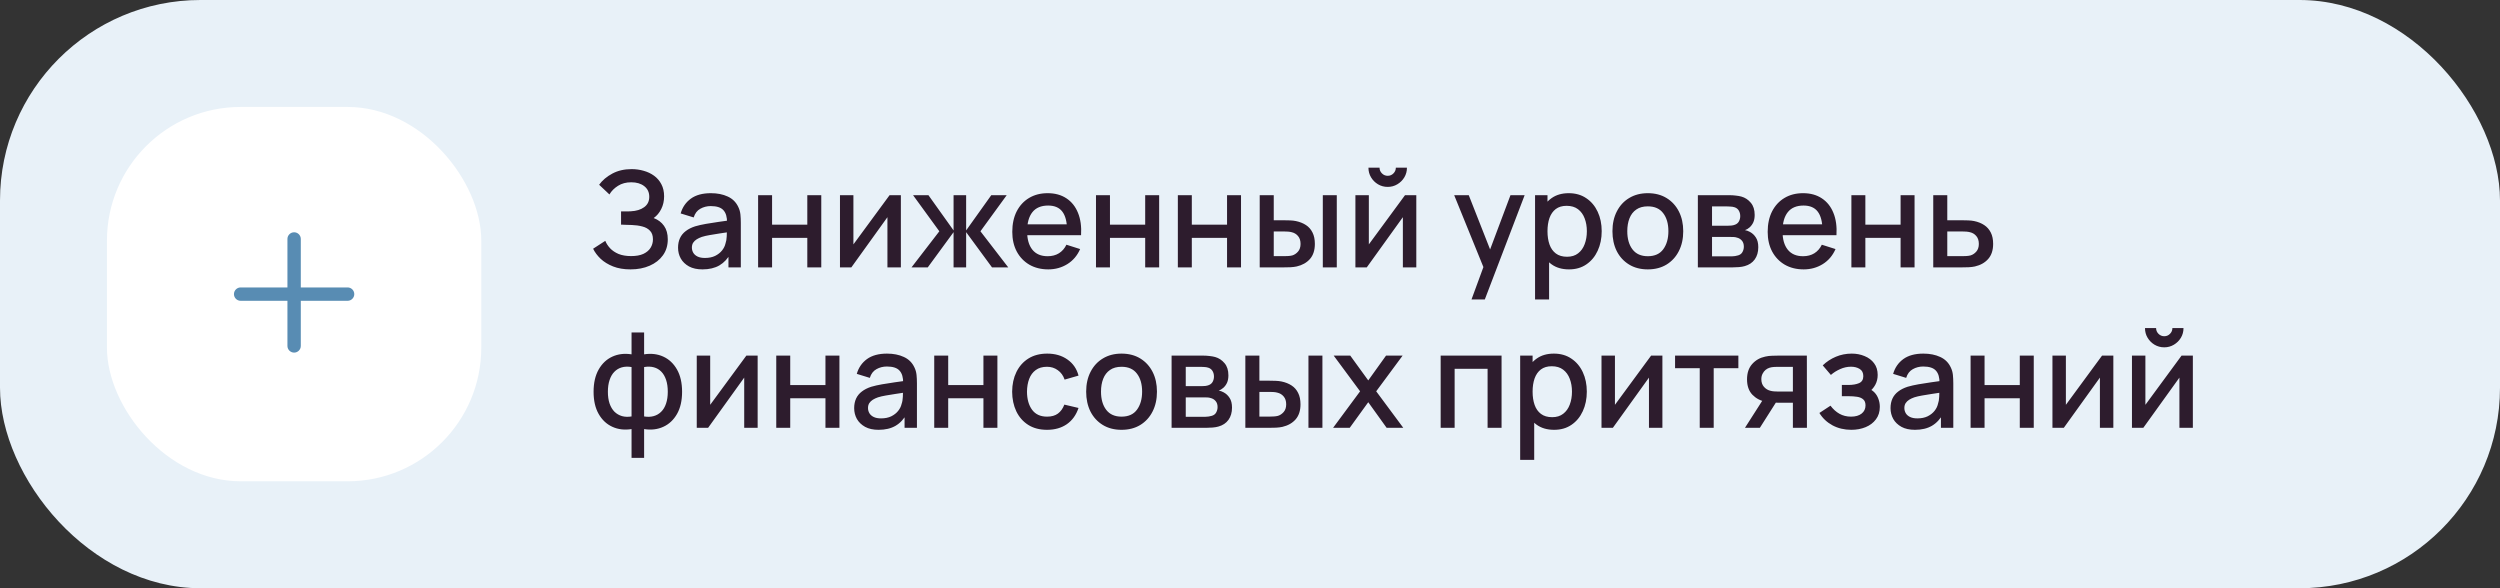
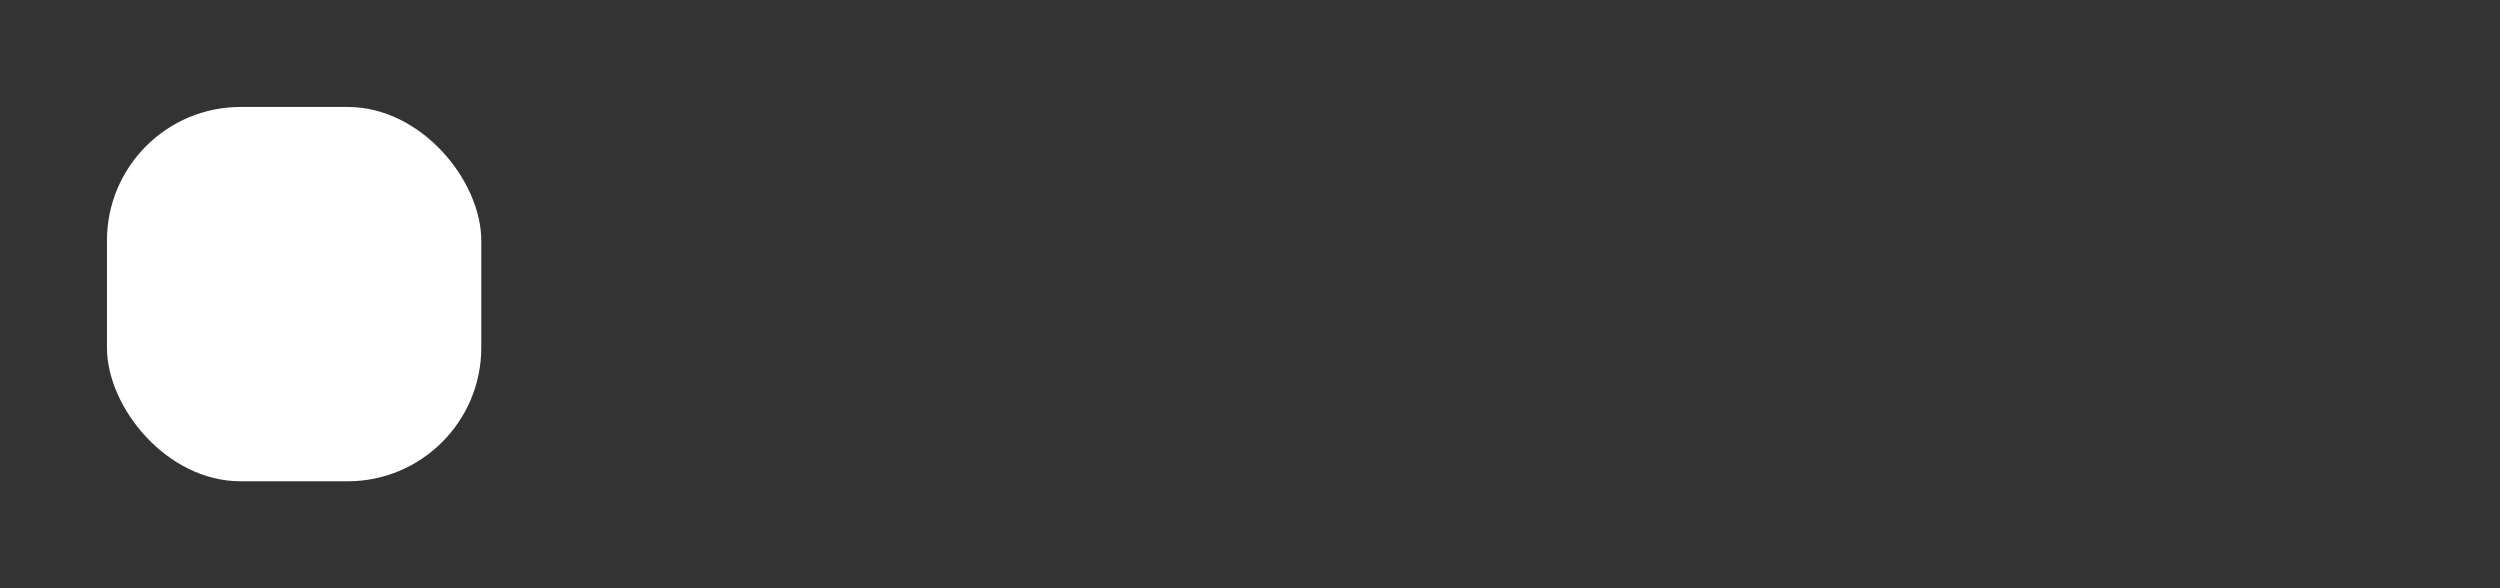
<svg xmlns="http://www.w3.org/2000/svg" width="374" height="88" viewBox="0 0 374 88" fill="none">
  <rect x="0" y="0" width="374" height="88" fill="#333333" stroke="none" />
-   <rect width="374" height="88" rx="30" fill="#E8F1F8" />
  <rect x="16" y="16" width="56" height="56" rx="20" fill="white" />
-   <path fill-rule="evenodd" clip-rule="evenodd" d="M45 35.75C45 35.198 44.552 34.75 44 34.75C43.448 34.75 43 35.198 43 35.75V43H36C35.448 43 35 43.448 35 44C35 44.552 35.448 45 36 45H43V51.75C43 52.302 43.448 52.75 44 52.75C44.552 52.75 45 52.302 45 51.75V45H52C52.552 45 53 44.552 53 44C53 43.448 52.552 43 52 43H45V35.75Z" fill="#588CB3" />
-   <path d="M94.33 40.3C93.33 40.3 92.46 40.153 91.72 39.86C90.98 39.567 90.36 39.187 89.86 38.72C89.367 38.247 88.99 37.743 88.73 37.21L90.55 36.03C90.71 36.423 90.95 36.793 91.27 37.14C91.597 37.487 92.017 37.77 92.53 37.99C93.05 38.203 93.68 38.31 94.42 38.31C95.16 38.31 95.77 38.2 96.25 37.98C96.73 37.753 97.087 37.453 97.32 37.08C97.56 36.7 97.68 36.273 97.68 35.8C97.68 35.247 97.533 34.82 97.24 34.52C96.953 34.213 96.57 34 96.09 33.88C95.61 33.753 95.09 33.68 94.53 33.66C94.063 33.647 93.727 33.637 93.52 33.63C93.313 33.617 93.173 33.61 93.1 33.61C93.033 33.61 92.97 33.61 92.91 33.61V31.63C92.983 31.63 93.11 31.63 93.29 31.63C93.477 31.63 93.67 31.63 93.87 31.63C94.07 31.623 94.233 31.617 94.36 31.61C95.187 31.57 95.853 31.367 96.36 31C96.873 30.633 97.13 30.113 97.13 29.44C97.13 28.767 96.88 28.237 96.38 27.85C95.887 27.463 95.237 27.27 94.43 27.27C93.663 27.27 93.003 27.447 92.45 27.8C91.897 28.147 91.47 28.577 91.17 29.09L89.63 27.64C90.11 26.973 90.767 26.417 91.6 25.97C92.433 25.523 93.397 25.3 94.49 25.3C95.11 25.3 95.71 25.383 96.29 25.55C96.87 25.71 97.39 25.957 97.85 26.29C98.31 26.623 98.673 27.047 98.94 27.56C99.213 28.067 99.35 28.67 99.35 29.37C99.35 30.07 99.207 30.703 98.92 31.27C98.64 31.837 98.263 32.287 97.79 32.62C98.45 32.867 98.967 33.257 99.34 33.79C99.713 34.317 99.9 34.99 99.9 35.81C99.9 36.73 99.657 37.527 99.17 38.2C98.69 38.867 98.03 39.383 97.19 39.75C96.357 40.117 95.403 40.3 94.33 40.3ZM105.087 40.3C104.287 40.3 103.617 40.153 103.077 39.86C102.537 39.56 102.127 39.167 101.847 38.68C101.573 38.187 101.437 37.647 101.437 37.06C101.437 36.513 101.533 36.033 101.727 35.62C101.92 35.207 102.207 34.857 102.587 34.57C102.967 34.277 103.433 34.04 103.987 33.86C104.467 33.72 105.01 33.597 105.617 33.49C106.223 33.383 106.86 33.283 107.527 33.19C108.2 33.097 108.867 33.003 109.527 32.91L108.767 33.33C108.78 32.483 108.6 31.857 108.227 31.45C107.86 31.037 107.227 30.83 106.327 30.83C105.76 30.83 105.24 30.963 104.767 31.23C104.293 31.49 103.963 31.923 103.777 32.53L101.827 31.93C102.093 31.003 102.6 30.267 103.347 29.72C104.1 29.173 105.1 28.9 106.347 28.9C107.313 28.9 108.153 29.067 108.867 29.4C109.587 29.727 110.113 30.247 110.447 30.96C110.62 31.313 110.727 31.687 110.767 32.08C110.807 32.473 110.827 32.897 110.827 33.35V40H108.977V37.53L109.337 37.85C108.89 38.677 108.32 39.293 107.627 39.7C106.94 40.1 106.093 40.3 105.087 40.3ZM105.457 38.59C106.05 38.59 106.56 38.487 106.987 38.28C107.413 38.067 107.757 37.797 108.017 37.47C108.277 37.143 108.447 36.803 108.527 36.45C108.64 36.13 108.703 35.77 108.717 35.37C108.737 34.97 108.747 34.65 108.747 34.41L109.427 34.66C108.767 34.76 108.167 34.85 107.627 34.93C107.087 35.01 106.597 35.09 106.157 35.17C105.723 35.243 105.337 35.333 104.997 35.44C104.71 35.54 104.453 35.66 104.227 35.8C104.007 35.94 103.83 36.11 103.697 36.31C103.57 36.51 103.507 36.753 103.507 37.04C103.507 37.32 103.577 37.58 103.717 37.82C103.857 38.053 104.07 38.24 104.357 38.38C104.643 38.52 105.01 38.59 105.457 38.59ZM113.413 40V29.2H115.503V33.61H120.773V29.2H122.863V40H120.773V35.58H115.503V40H113.413ZM134.77 29.2V40H132.76V32.49L127.36 40H125.66V29.2H127.67V36.56L133.08 29.2H134.77ZM136.364 40L140.524 34.6L136.594 29.2H138.894L142.654 34.47V29.2H144.534V34.47L148.294 29.2H150.604L146.674 34.6L150.834 40H148.404L144.534 34.73V40H142.654V34.73L138.794 40H136.364ZM156.827 40.3C155.753 40.3 154.81 40.067 153.997 39.6C153.19 39.127 152.56 38.47 152.107 37.63C151.66 36.783 151.437 35.803 151.437 34.69C151.437 33.51 151.657 32.487 152.097 31.62C152.543 30.753 153.163 30.083 153.957 29.61C154.75 29.137 155.673 28.9 156.727 28.9C157.827 28.9 158.763 29.157 159.537 29.67C160.31 30.177 160.887 30.9 161.267 31.84C161.653 32.78 161.807 33.897 161.727 35.19H159.637V34.43C159.623 33.177 159.383 32.25 158.917 31.65C158.457 31.05 157.753 30.75 156.807 30.75C155.76 30.75 154.973 31.08 154.447 31.74C153.92 32.4 153.657 33.353 153.657 34.6C153.657 35.787 153.92 36.707 154.447 37.36C154.973 38.007 155.733 38.33 156.727 38.33C157.38 38.33 157.943 38.183 158.417 37.89C158.897 37.59 159.27 37.163 159.537 36.61L161.587 37.26C161.167 38.227 160.53 38.977 159.677 39.51C158.823 40.037 157.873 40.3 156.827 40.3ZM152.977 35.19V33.56H160.687V35.19H152.977ZM163.96 40V29.2H166.05V33.61H171.32V29.2H173.41V40H171.32V35.58H166.05V40H163.96ZM176.206 40V29.2H178.296V33.61H183.566V29.2H185.656V40H183.566V35.58H178.296V40H176.206ZM188.453 40V29.2H190.553V32.95H191.973C192.279 32.95 192.609 32.957 192.963 32.97C193.316 32.983 193.616 33.017 193.863 33.07C194.443 33.19 194.946 33.39 195.373 33.67C195.799 33.95 196.126 34.323 196.353 34.79C196.586 35.25 196.703 35.817 196.703 36.49C196.703 37.43 196.459 38.18 195.973 38.74C195.486 39.293 194.826 39.667 193.993 39.86C193.726 39.92 193.409 39.96 193.043 39.98C192.683 39.993 192.349 40 192.043 40H188.453ZM190.553 38.32H192.163C192.336 38.32 192.529 38.313 192.743 38.3C192.956 38.287 193.153 38.257 193.333 38.21C193.646 38.117 193.929 37.927 194.183 37.64C194.436 37.353 194.563 36.97 194.563 36.49C194.563 35.997 194.436 35.603 194.183 35.31C193.936 35.017 193.623 34.827 193.243 34.74C193.069 34.693 192.886 34.663 192.693 34.65C192.506 34.637 192.329 34.63 192.163 34.63H190.553V38.32ZM197.893 40V29.2H199.983V40H197.893ZM207.599 27.96C207.072 27.96 206.589 27.83 206.149 27.57C205.716 27.31 205.369 26.963 205.109 26.53C204.849 26.097 204.719 25.613 204.719 25.08H206.379C206.379 25.413 206.499 25.7 206.739 25.94C206.979 26.18 207.266 26.3 207.599 26.3C207.939 26.3 208.226 26.18 208.459 25.94C208.699 25.7 208.819 25.413 208.819 25.08H210.479C210.479 25.613 210.349 26.097 210.089 26.53C209.829 26.963 209.479 27.31 209.039 27.57C208.606 27.83 208.126 27.96 207.599 27.96ZM211.879 29.2V40H209.869V32.49L204.469 40H202.769V29.2H204.779V36.56L210.189 29.2H211.879ZM220.137 44.8L222.227 39.11L222.257 40.79L217.547 29.2H219.727L223.247 38.15H222.607L225.967 29.2H228.087L222.127 44.8H220.137ZM234.724 40.3C233.691 40.3 232.824 40.05 232.124 39.55C231.424 39.043 230.894 38.36 230.534 37.5C230.174 36.64 229.994 35.67 229.994 34.59C229.994 33.51 230.171 32.54 230.524 31.68C230.884 30.82 231.411 30.143 232.104 29.65C232.804 29.15 233.664 28.9 234.684 28.9C235.697 28.9 236.571 29.15 237.304 29.65C238.044 30.143 238.614 30.82 239.014 31.68C239.414 32.533 239.614 33.503 239.614 34.59C239.614 35.67 239.414 36.643 239.014 37.51C238.621 38.37 238.057 39.05 237.324 39.55C236.597 40.05 235.731 40.3 234.724 40.3ZM229.644 44.8V29.2H231.504V36.97H231.744V44.8H229.644ZM234.434 38.41C235.101 38.41 235.651 38.24 236.084 37.9C236.524 37.56 236.851 37.103 237.064 36.53C237.284 35.95 237.394 35.303 237.394 34.59C237.394 33.883 237.284 33.243 237.064 32.67C236.851 32.097 236.521 31.64 236.074 31.3C235.627 30.96 235.057 30.79 234.364 30.79C233.711 30.79 233.171 30.95 232.744 31.27C232.324 31.59 232.011 32.037 231.804 32.61C231.604 33.183 231.504 33.843 231.504 34.59C231.504 35.337 231.604 35.997 231.804 36.57C232.004 37.143 232.321 37.593 232.754 37.92C233.187 38.247 233.747 38.41 234.434 38.41ZM246.512 40.3C245.432 40.3 244.495 40.057 243.702 39.57C242.909 39.083 242.295 38.413 241.862 37.56C241.435 36.7 241.222 35.71 241.222 34.59C241.222 33.463 241.442 32.473 241.882 31.62C242.322 30.76 242.939 30.093 243.732 29.62C244.525 29.14 245.452 28.9 246.512 28.9C247.592 28.9 248.529 29.143 249.322 29.63C250.115 30.117 250.729 30.787 251.162 31.64C251.595 32.493 251.812 33.477 251.812 34.59C251.812 35.717 251.592 36.71 251.152 37.57C250.719 38.423 250.105 39.093 249.312 39.58C248.519 40.06 247.585 40.3 246.512 40.3ZM246.512 38.33C247.545 38.33 248.315 37.983 248.822 37.29C249.335 36.59 249.592 35.69 249.592 34.59C249.592 33.463 249.332 32.563 248.812 31.89C248.299 31.21 247.532 30.87 246.512 30.87C245.812 30.87 245.235 31.03 244.782 31.35C244.329 31.663 243.992 32.1 243.772 32.66C243.552 33.213 243.442 33.857 243.442 34.59C243.442 35.723 243.702 36.63 244.222 37.31C244.742 37.99 245.505 38.33 246.512 38.33ZM253.999 40V29.2H258.749C259.063 29.2 259.376 29.22 259.689 29.26C260.003 29.293 260.279 29.343 260.519 29.41C261.066 29.563 261.533 29.87 261.919 30.33C262.306 30.783 262.499 31.39 262.499 32.15C262.499 32.583 262.433 32.95 262.299 33.25C262.166 33.543 261.983 33.797 261.749 34.01C261.643 34.103 261.529 34.187 261.409 34.26C261.289 34.333 261.169 34.39 261.049 34.43C261.296 34.47 261.539 34.557 261.779 34.69C262.146 34.883 262.446 35.163 262.679 35.53C262.919 35.89 263.039 36.373 263.039 36.98C263.039 37.707 262.863 38.317 262.509 38.81C262.156 39.297 261.656 39.63 261.009 39.81C260.756 39.883 260.469 39.933 260.149 39.96C259.836 39.987 259.523 40 259.209 40H253.999ZM256.119 38.35H259.079C259.219 38.35 259.379 38.337 259.559 38.31C259.739 38.283 259.899 38.247 260.039 38.2C260.339 38.107 260.553 37.937 260.679 37.69C260.813 37.443 260.879 37.18 260.879 36.9C260.879 36.52 260.779 36.217 260.579 35.99C260.379 35.757 260.126 35.607 259.819 35.54C259.686 35.493 259.539 35.467 259.379 35.46C259.219 35.453 259.083 35.45 258.969 35.45H256.119V38.35ZM256.119 33.77H258.459C258.653 33.77 258.849 33.76 259.049 33.74C259.249 33.713 259.423 33.67 259.569 33.61C259.829 33.51 260.023 33.343 260.149 33.11C260.276 32.87 260.339 32.61 260.339 32.33C260.339 32.023 260.269 31.75 260.129 31.51C259.989 31.27 259.779 31.103 259.499 31.01C259.306 30.943 259.083 30.907 258.829 30.9C258.583 30.887 258.426 30.88 258.359 30.88H256.119V33.77ZM269.835 40.3C268.761 40.3 267.818 40.067 267.005 39.6C266.198 39.127 265.568 38.47 265.115 37.63C264.668 36.783 264.445 35.803 264.445 34.69C264.445 33.51 264.665 32.487 265.105 31.62C265.551 30.753 266.171 30.083 266.965 29.61C267.758 29.137 268.681 28.9 269.735 28.9C270.835 28.9 271.771 29.157 272.545 29.67C273.318 30.177 273.895 30.9 274.275 31.84C274.661 32.78 274.815 33.897 274.735 35.19H272.645V34.43C272.631 33.177 272.391 32.25 271.925 31.65C271.465 31.05 270.761 30.75 269.815 30.75C268.768 30.75 267.981 31.08 267.455 31.74C266.928 32.4 266.665 33.353 266.665 34.6C266.665 35.787 266.928 36.707 267.455 37.36C267.981 38.007 268.741 38.33 269.735 38.33C270.388 38.33 270.951 38.183 271.425 37.89C271.905 37.59 272.278 37.163 272.545 36.61L274.595 37.26C274.175 38.227 273.538 38.977 272.685 39.51C271.831 40.037 270.881 40.3 269.835 40.3ZM265.985 35.19V33.56H273.695V35.19H265.985ZM276.968 40V29.2H279.058V33.61H284.328V29.2H286.418V40H284.328V35.58H279.058V40H276.968ZM289.214 40V29.2H291.314V32.95H293.444C293.751 32.95 294.078 32.957 294.424 32.97C294.778 32.983 295.081 33.017 295.334 33.07C295.914 33.19 296.414 33.39 296.834 33.67C297.261 33.95 297.591 34.323 297.824 34.79C298.058 35.25 298.174 35.817 298.174 36.49C298.174 37.43 297.928 38.18 297.434 38.74C296.948 39.293 296.288 39.667 295.454 39.86C295.188 39.92 294.871 39.96 294.504 39.98C294.144 39.993 293.814 40 293.514 40H289.214ZM291.314 38.32H293.634C293.801 38.32 293.991 38.313 294.204 38.3C294.418 38.287 294.614 38.257 294.794 38.21C295.114 38.117 295.401 37.927 295.654 37.64C295.908 37.353 296.034 36.97 296.034 36.49C296.034 35.997 295.908 35.603 295.654 35.31C295.408 35.017 295.094 34.827 294.714 34.74C294.534 34.693 294.351 34.663 294.164 34.65C293.978 34.637 293.801 34.63 293.634 34.63H291.314V38.32ZM94.48 68.5V64.19C93.427 64.357 92.47 64.243 91.61 63.85C90.75 63.457 90.067 62.817 89.56 61.93C89.053 61.043 88.8 59.937 88.8 58.61C88.8 57.283 89.053 56.173 89.56 55.28C90.067 54.387 90.75 53.743 91.61 53.35C92.47 52.957 93.427 52.843 94.48 53.01V49.74H96.36V53.01C97.413 52.843 98.37 52.957 99.23 53.35C100.09 53.743 100.773 54.387 101.28 55.28C101.787 56.173 102.04 57.283 102.04 58.61C102.04 59.937 101.787 61.043 101.28 61.93C100.773 62.817 100.09 63.457 99.23 63.85C98.37 64.243 97.413 64.357 96.36 64.19V68.5H94.48ZM94.48 62.3V54.91C93.94 54.817 93.45 54.833 93.01 54.96C92.577 55.087 92.207 55.31 91.9 55.63C91.593 55.943 91.357 56.353 91.19 56.86C91.023 57.36 90.94 57.943 90.94 58.61C90.94 59.277 91.023 59.86 91.19 60.36C91.363 60.86 91.607 61.27 91.92 61.59C92.24 61.903 92.617 62.123 93.05 62.25C93.483 62.37 93.96 62.387 94.48 62.3ZM96.36 62.3C96.88 62.387 97.357 62.37 97.79 62.25C98.223 62.13 98.597 61.913 98.91 61.6C99.23 61.287 99.473 60.88 99.64 60.38C99.813 59.873 99.9 59.283 99.9 58.61C99.9 57.93 99.817 57.34 99.65 56.84C99.483 56.333 99.247 55.923 98.94 55.61C98.633 55.29 98.26 55.07 97.82 54.95C97.387 54.83 96.9 54.817 96.36 54.91V62.3ZM113.344 53.2V64H111.334V56.49L105.934 64H104.234V53.2H106.244V60.56L111.654 53.2H113.344ZM116.128 64V53.2H118.218V57.61H123.488V53.2H125.578V64H123.488V59.58H118.218V64H116.128ZM131.434 64.3C130.634 64.3 129.964 64.153 129.424 63.86C128.884 63.56 128.474 63.167 128.194 62.68C127.921 62.187 127.784 61.647 127.784 61.06C127.784 60.513 127.881 60.033 128.074 59.62C128.268 59.207 128.554 58.857 128.934 58.57C129.314 58.277 129.781 58.04 130.334 57.86C130.814 57.72 131.358 57.597 131.964 57.49C132.571 57.383 133.208 57.283 133.874 57.19C134.548 57.097 135.214 57.003 135.874 56.91L135.114 57.33C135.128 56.483 134.948 55.857 134.574 55.45C134.208 55.037 133.574 54.83 132.674 54.83C132.108 54.83 131.588 54.963 131.114 55.23C130.641 55.49 130.311 55.923 130.124 56.53L128.174 55.93C128.441 55.003 128.948 54.267 129.694 53.72C130.448 53.173 131.448 52.9 132.694 52.9C133.661 52.9 134.501 53.067 135.214 53.4C135.934 53.727 136.461 54.247 136.794 54.96C136.968 55.313 137.074 55.687 137.114 56.08C137.154 56.473 137.174 56.897 137.174 57.35V64H135.324V61.53L135.684 61.85C135.238 62.677 134.668 63.293 133.974 63.7C133.288 64.1 132.441 64.3 131.434 64.3ZM131.804 62.59C132.398 62.59 132.908 62.487 133.334 62.28C133.761 62.067 134.104 61.797 134.364 61.47C134.624 61.143 134.794 60.803 134.874 60.45C134.988 60.13 135.051 59.77 135.064 59.37C135.084 58.97 135.094 58.65 135.094 58.41L135.774 58.66C135.114 58.76 134.514 58.85 133.974 58.93C133.434 59.01 132.944 59.09 132.504 59.17C132.071 59.243 131.684 59.333 131.344 59.44C131.058 59.54 130.801 59.66 130.574 59.8C130.354 59.94 130.178 60.11 130.044 60.31C129.918 60.51 129.854 60.753 129.854 61.04C129.854 61.32 129.924 61.58 130.064 61.82C130.204 62.053 130.418 62.24 130.704 62.38C130.991 62.52 131.358 62.59 131.804 62.59ZM139.761 64V53.2H141.851V57.61H147.121V53.2H149.211V64H147.121V59.58H141.851V64H139.761ZM156.637 64.3C155.531 64.3 154.591 64.053 153.817 63.56C153.044 63.067 152.451 62.39 152.037 61.53C151.631 60.67 151.424 59.693 151.417 58.6C151.424 57.487 151.637 56.503 152.057 55.65C152.477 54.79 153.077 54.117 153.857 53.63C154.637 53.143 155.574 52.9 156.667 52.9C157.847 52.9 158.854 53.193 159.687 53.78C160.527 54.367 161.081 55.17 161.347 56.19L159.267 56.79C159.061 56.183 158.721 55.713 158.247 55.38C157.781 55.04 157.244 54.87 156.637 54.87C155.951 54.87 155.387 55.033 154.947 55.36C154.507 55.68 154.181 56.12 153.967 56.68C153.754 57.24 153.644 57.88 153.637 58.6C153.644 59.713 153.897 60.613 154.397 61.3C154.904 61.987 155.651 62.33 156.637 62.33C157.311 62.33 157.854 62.177 158.267 61.87C158.687 61.557 159.007 61.11 159.227 60.53L161.347 61.03C160.994 62.083 160.411 62.893 159.597 63.46C158.784 64.02 157.797 64.3 156.637 64.3ZM167.781 64.3C166.701 64.3 165.765 64.057 164.971 63.57C164.178 63.083 163.565 62.413 163.131 61.56C162.705 60.7 162.491 59.71 162.491 58.59C162.491 57.463 162.711 56.473 163.151 55.62C163.591 54.76 164.208 54.093 165.001 53.62C165.795 53.14 166.721 52.9 167.781 52.9C168.861 52.9 169.798 53.143 170.591 53.63C171.385 54.117 171.998 54.787 172.431 55.64C172.865 56.493 173.081 57.477 173.081 58.59C173.081 59.717 172.861 60.71 172.421 61.57C171.988 62.423 171.375 63.093 170.581 63.58C169.788 64.06 168.855 64.3 167.781 64.3ZM167.781 62.33C168.815 62.33 169.585 61.983 170.091 61.29C170.605 60.59 170.861 59.69 170.861 58.59C170.861 57.463 170.601 56.563 170.081 55.89C169.568 55.21 168.801 54.87 167.781 54.87C167.081 54.87 166.505 55.03 166.051 55.35C165.598 55.663 165.261 56.1 165.041 56.66C164.821 57.213 164.711 57.857 164.711 58.59C164.711 59.723 164.971 60.63 165.491 61.31C166.011 61.99 166.775 62.33 167.781 62.33ZM175.269 64V53.2H180.019C180.332 53.2 180.646 53.22 180.959 53.26C181.272 53.293 181.549 53.343 181.789 53.41C182.336 53.563 182.802 53.87 183.189 54.33C183.576 54.783 183.769 55.39 183.769 56.15C183.769 56.583 183.702 56.95 183.569 57.25C183.436 57.543 183.252 57.797 183.019 58.01C182.912 58.103 182.799 58.187 182.679 58.26C182.559 58.333 182.439 58.39 182.319 58.43C182.566 58.47 182.809 58.557 183.049 58.69C183.416 58.883 183.716 59.163 183.949 59.53C184.189 59.89 184.309 60.373 184.309 60.98C184.309 61.707 184.132 62.317 183.779 62.81C183.426 63.297 182.926 63.63 182.279 63.81C182.026 63.883 181.739 63.933 181.419 63.96C181.106 63.987 180.792 64 180.479 64H175.269ZM177.389 62.35H180.349C180.489 62.35 180.649 62.337 180.829 62.31C181.009 62.283 181.169 62.247 181.309 62.2C181.609 62.107 181.822 61.937 181.949 61.69C182.082 61.443 182.149 61.18 182.149 60.9C182.149 60.52 182.049 60.217 181.849 59.99C181.649 59.757 181.396 59.607 181.089 59.54C180.956 59.493 180.809 59.467 180.649 59.46C180.489 59.453 180.352 59.45 180.239 59.45H177.389V62.35ZM177.389 57.77H179.729C179.922 57.77 180.119 57.76 180.319 57.74C180.519 57.713 180.692 57.67 180.839 57.61C181.099 57.51 181.292 57.343 181.419 57.11C181.546 56.87 181.609 56.61 181.609 56.33C181.609 56.023 181.539 55.75 181.399 55.51C181.259 55.27 181.049 55.103 180.769 55.01C180.576 54.943 180.352 54.907 180.099 54.9C179.852 54.887 179.696 54.88 179.629 54.88H177.389V57.77ZM186.304 64V53.2H188.404V56.95H189.824C190.131 56.95 190.461 56.957 190.814 56.97C191.167 56.983 191.467 57.017 191.714 57.07C192.294 57.19 192.797 57.39 193.224 57.67C193.651 57.95 193.977 58.323 194.204 58.79C194.437 59.25 194.554 59.817 194.554 60.49C194.554 61.43 194.311 62.18 193.824 62.74C193.337 63.293 192.677 63.667 191.844 63.86C191.577 63.92 191.261 63.96 190.894 63.98C190.534 63.993 190.201 64 189.894 64H186.304ZM188.404 62.32H190.014C190.187 62.32 190.381 62.313 190.594 62.3C190.807 62.287 191.004 62.257 191.184 62.21C191.497 62.117 191.781 61.927 192.034 61.64C192.287 61.353 192.414 60.97 192.414 60.49C192.414 59.997 192.287 59.603 192.034 59.31C191.787 59.017 191.474 58.827 191.094 58.74C190.921 58.693 190.737 58.663 190.544 58.65C190.357 58.637 190.181 58.63 190.014 58.63H188.404V62.32ZM195.744 64V53.2H197.834V64H195.744ZM199.43 64L203.47 58.54L199.52 53.2H202L204.69 56.91L207.35 53.2H209.83L205.88 58.54L209.93 64H207.44L204.69 60.17L201.92 64H199.43ZM215.523 64V53.2H224.633V64H222.543V55.17H217.613V64H215.523ZM232.497 64.3C231.464 64.3 230.597 64.05 229.897 63.55C229.197 63.043 228.667 62.36 228.307 61.5C227.947 60.64 227.767 59.67 227.767 58.59C227.767 57.51 227.944 56.54 228.297 55.68C228.657 54.82 229.184 54.143 229.877 53.65C230.577 53.15 231.437 52.9 232.457 52.9C233.471 52.9 234.344 53.15 235.077 53.65C235.817 54.143 236.387 54.82 236.787 55.68C237.187 56.533 237.387 57.503 237.387 58.59C237.387 59.67 237.187 60.643 236.787 61.51C236.394 62.37 235.831 63.05 235.097 63.55C234.371 64.05 233.504 64.3 232.497 64.3ZM227.417 68.8V53.2H229.277V60.97H229.517V68.8H227.417ZM232.207 62.41C232.874 62.41 233.424 62.24 233.857 61.9C234.297 61.56 234.624 61.103 234.837 60.53C235.057 59.95 235.167 59.303 235.167 58.59C235.167 57.883 235.057 57.243 234.837 56.67C234.624 56.097 234.294 55.64 233.847 55.3C233.401 54.96 232.831 54.79 232.137 54.79C231.484 54.79 230.944 54.95 230.517 55.27C230.097 55.59 229.784 56.037 229.577 56.61C229.377 57.183 229.277 57.843 229.277 58.59C229.277 59.337 229.377 59.997 229.577 60.57C229.777 61.143 230.094 61.593 230.527 61.92C230.961 62.247 231.521 62.41 232.207 62.41ZM248.695 53.2V64H246.685V56.49L241.285 64H239.585V53.2H241.595V60.56L247.005 53.2H248.695ZM254.28 64V55.08H250.59V53.2H260.06V55.08H256.37V64H254.28ZM268.216 64V60.25H266.076C265.823 60.25 265.519 60.24 265.166 60.22C264.819 60.2 264.493 60.163 264.186 60.11C263.379 59.963 262.706 59.613 262.166 59.06C261.626 58.5 261.356 57.73 261.356 56.75C261.356 55.803 261.609 55.043 262.116 54.47C262.629 53.89 263.279 53.517 264.066 53.35C264.406 53.27 264.753 53.227 265.106 53.22C265.466 53.207 265.769 53.2 266.016 53.2H270.306L270.316 64H268.216ZM261.046 64L263.776 59.73H265.986L263.276 64H261.046ZM265.896 58.57H268.216V54.88H265.896C265.749 54.88 265.569 54.887 265.356 54.9C265.143 54.913 264.936 54.95 264.736 55.01C264.529 55.07 264.329 55.177 264.136 55.33C263.949 55.483 263.796 55.68 263.676 55.92C263.556 56.153 263.496 56.423 263.496 56.73C263.496 57.19 263.626 57.57 263.886 57.87C264.146 58.163 264.456 58.357 264.816 58.45C265.009 58.503 265.203 58.537 265.396 58.55C265.589 58.563 265.756 58.57 265.896 58.57ZM276.961 64.3C275.914 64.3 274.974 64.077 274.141 63.63C273.314 63.183 272.661 62.567 272.181 61.78L273.841 60.69C274.228 61.21 274.674 61.613 275.181 61.9C275.694 62.187 276.271 62.33 276.911 62.33C277.578 62.33 278.104 62.18 278.491 61.88C278.884 61.573 279.081 61.163 279.081 60.65C279.081 60.243 278.968 59.943 278.741 59.75C278.521 59.55 278.214 59.42 277.821 59.36C277.434 59.3 276.994 59.27 276.501 59.27H275.541V57.59H276.501C277.154 57.59 277.691 57.5 278.111 57.32C278.538 57.133 278.751 56.783 278.751 56.27C278.751 55.77 278.568 55.41 278.201 55.19C277.841 54.97 277.411 54.86 276.911 54.86C276.351 54.86 275.808 54.98 275.281 55.22C274.754 55.453 274.294 55.743 273.901 56.09L272.681 54.66C273.254 54.107 273.908 53.677 274.641 53.37C275.381 53.057 276.174 52.9 277.021 52.9C277.714 52.9 278.354 53.023 278.941 53.27C279.534 53.51 280.008 53.867 280.361 54.34C280.721 54.813 280.901 55.397 280.901 56.09C280.901 56.63 280.781 57.123 280.541 57.57C280.301 58.017 279.934 58.423 279.441 58.79L279.381 58.08C279.788 58.207 280.128 58.41 280.401 58.69C280.674 58.97 280.878 59.3 281.011 59.68C281.151 60.053 281.221 60.45 281.221 60.87C281.221 61.597 281.028 62.217 280.641 62.73C280.261 63.243 279.748 63.633 279.101 63.9C278.454 64.167 277.741 64.3 276.961 64.3ZM286.473 64.3C285.673 64.3 285.003 64.153 284.463 63.86C283.923 63.56 283.513 63.167 283.233 62.68C282.96 62.187 282.823 61.647 282.823 61.06C282.823 60.513 282.92 60.033 283.113 59.62C283.307 59.207 283.593 58.857 283.973 58.57C284.353 58.277 284.82 58.04 285.373 57.86C285.853 57.72 286.397 57.597 287.003 57.49C287.61 57.383 288.247 57.283 288.913 57.19C289.587 57.097 290.253 57.003 290.913 56.91L290.153 57.33C290.167 56.483 289.987 55.857 289.613 55.45C289.247 55.037 288.613 54.83 287.713 54.83C287.147 54.83 286.627 54.963 286.153 55.23C285.68 55.49 285.35 55.923 285.163 56.53L283.213 55.93C283.48 55.003 283.987 54.267 284.733 53.72C285.487 53.173 286.487 52.9 287.733 52.9C288.7 52.9 289.54 53.067 290.253 53.4C290.973 53.727 291.5 54.247 291.833 54.96C292.007 55.313 292.113 55.687 292.153 56.08C292.193 56.473 292.213 56.897 292.213 57.35V64H290.363V61.53L290.723 61.85C290.277 62.677 289.707 63.293 289.013 63.7C288.327 64.1 287.48 64.3 286.473 64.3ZM286.843 62.59C287.437 62.59 287.947 62.487 288.373 62.28C288.8 62.067 289.143 61.797 289.403 61.47C289.663 61.143 289.833 60.803 289.913 60.45C290.027 60.13 290.09 59.77 290.103 59.37C290.123 58.97 290.133 58.65 290.133 58.41L290.813 58.66C290.153 58.76 289.553 58.85 289.013 58.93C288.473 59.01 287.983 59.09 287.543 59.17C287.11 59.243 286.723 59.333 286.383 59.44C286.097 59.54 285.84 59.66 285.613 59.8C285.393 59.94 285.217 60.11 285.083 60.31C284.957 60.51 284.893 60.753 284.893 61.04C284.893 61.32 284.963 61.58 285.103 61.82C285.243 62.053 285.457 62.24 285.743 62.38C286.03 62.52 286.397 62.59 286.843 62.59ZM294.8 64V53.2H296.89V57.61H302.16V53.2H304.25V64H302.16V59.58H296.89V64H294.8ZM316.156 53.2V64H314.146V56.49L308.746 64H307.046V53.2H309.056V60.56L314.466 53.2H316.156ZM323.771 51.96C323.244 51.96 322.761 51.83 322.321 51.57C321.887 51.31 321.541 50.963 321.281 50.53C321.021 50.097 320.891 49.613 320.891 49.08H322.551C322.551 49.413 322.671 49.7 322.911 49.94C323.151 50.18 323.437 50.3 323.771 50.3C324.111 50.3 324.397 50.18 324.631 49.94C324.871 49.7 324.991 49.413 324.991 49.08H326.651C326.651 49.613 326.521 50.097 326.261 50.53C326.001 50.963 325.651 51.31 325.211 51.57C324.777 51.83 324.297 51.96 323.771 51.96ZM328.051 53.2V64H326.041V56.49L320.641 64H318.941V53.2H320.951V60.56L326.361 53.2H328.051Z" fill="#2D1C2D" />
</svg>